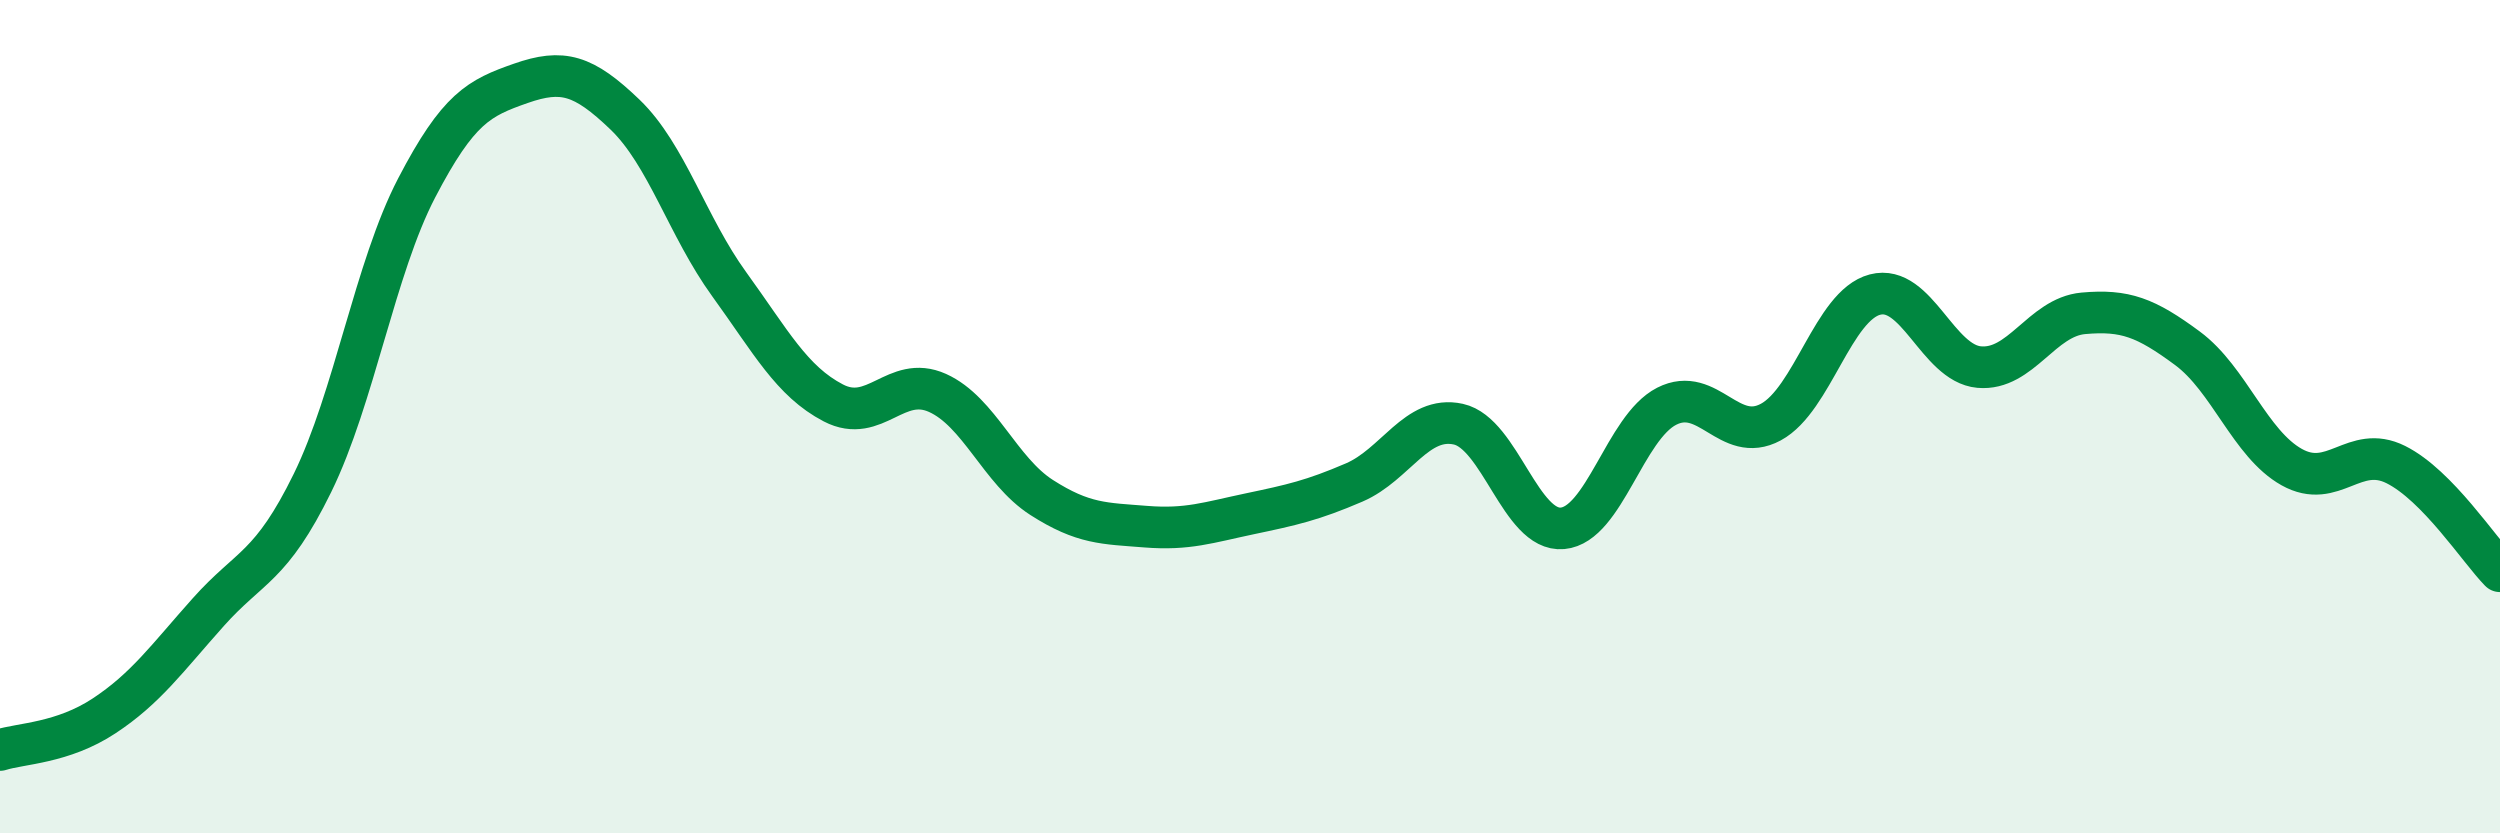
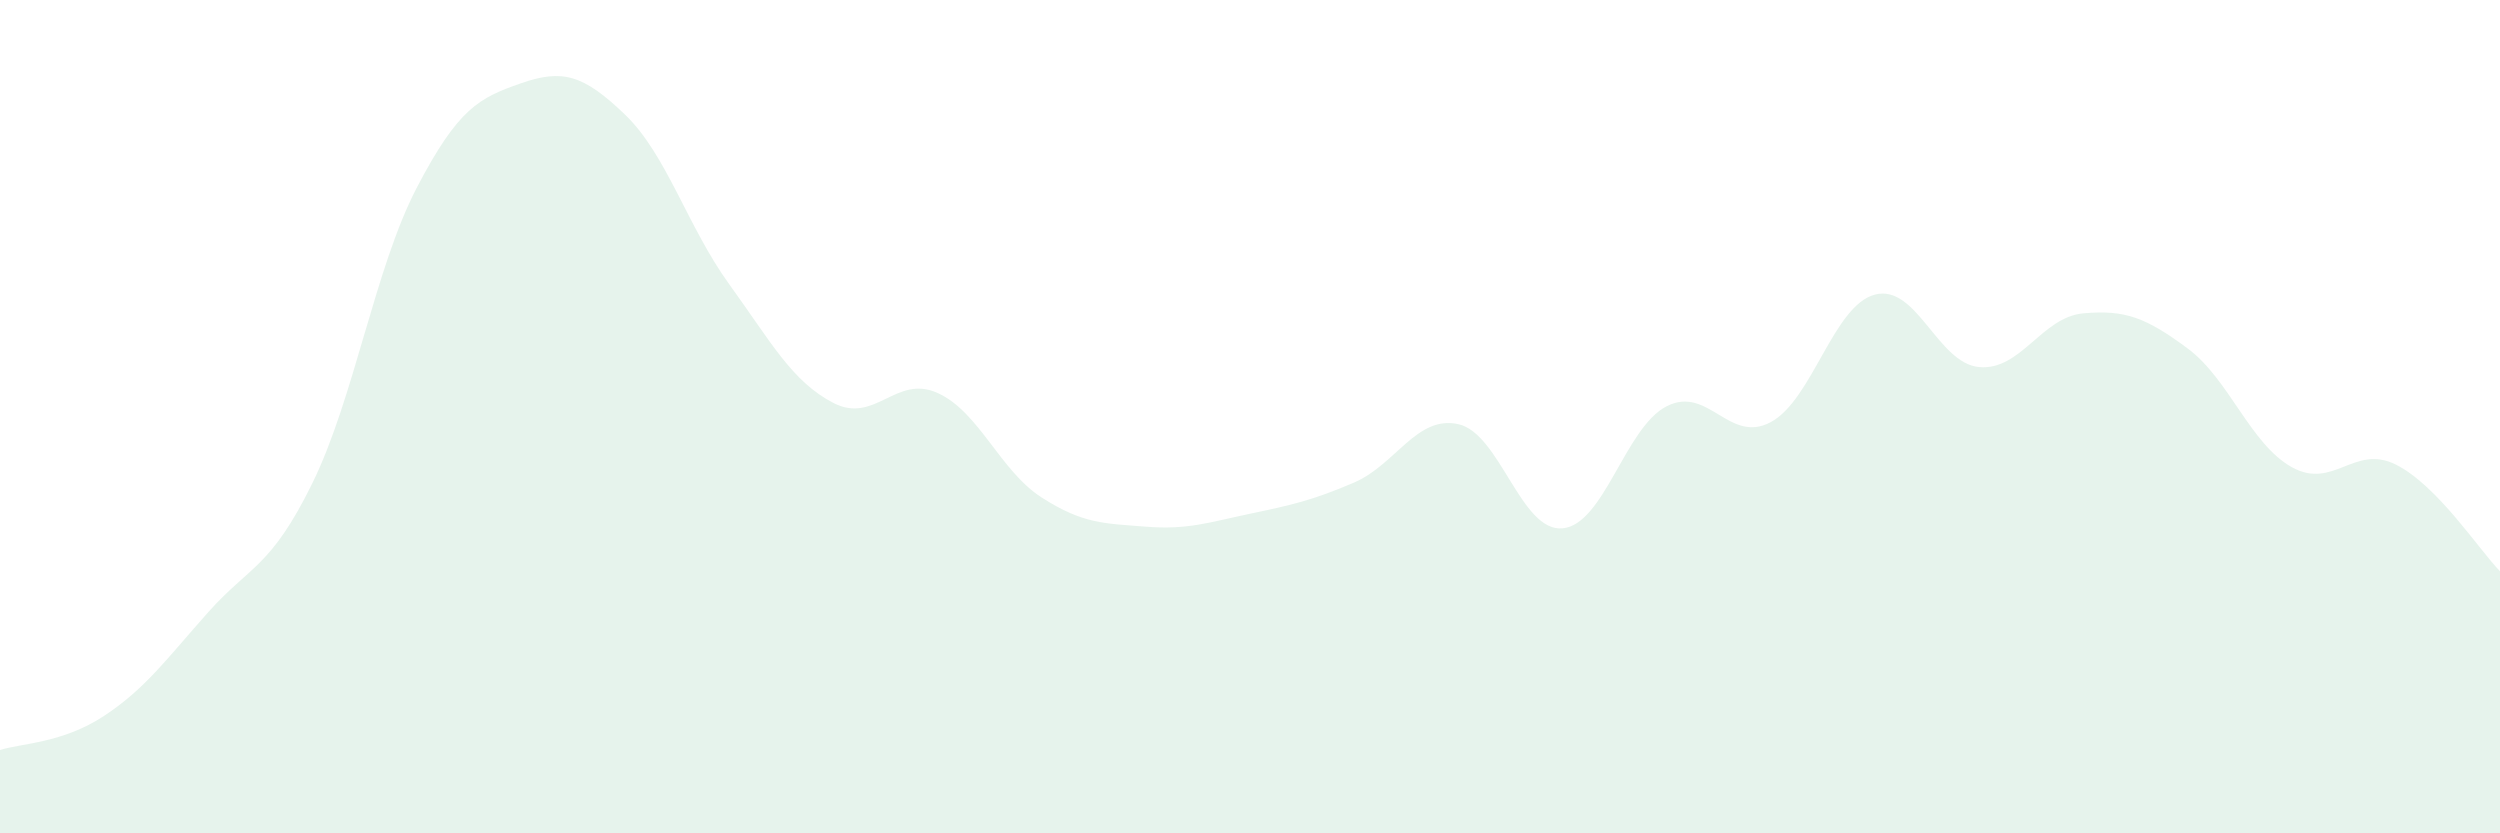
<svg xmlns="http://www.w3.org/2000/svg" width="60" height="20" viewBox="0 0 60 20">
  <path d="M 0,18 C 0.5,17.84 1.5,17.84 2.5,17.18 C 3.5,16.52 4,15.81 5,14.69 C 6,13.57 6.5,13.63 7.5,11.59 C 8.5,9.55 9,6.43 10,4.51 C 11,2.59 11.5,2.35 12.5,2 C 13.5,1.65 14,1.79 15,2.75 C 16,3.71 16.5,5.44 17.5,6.82 C 18.5,8.2 19,9.15 20,9.67 C 21,10.19 21.5,8.98 22.5,9.43 C 23.5,9.88 24,11.3 25,11.94 C 26,12.58 26.5,12.56 27.5,12.64 C 28.5,12.72 29,12.54 30,12.33 C 31,12.12 31.5,12.01 32.5,11.58 C 33.5,11.15 34,9.96 35,10.18 C 36,10.4 36.5,12.77 37.5,12.68 C 38.5,12.59 39,10.26 40,9.75 C 41,9.24 41.5,10.67 42.5,10.13 C 43.5,9.59 44,7.33 45,7.07 C 46,6.81 46.5,8.72 47.5,8.81 C 48.5,8.9 49,7.61 50,7.52 C 51,7.43 51.5,7.62 52.5,8.36 C 53.5,9.1 54,10.65 55,11.21 C 56,11.77 56.5,10.65 57.5,11.15 C 58.5,11.65 59.5,13.2 60,13.71L60 20L0 20Z" fill="#008740" opacity="0.1" stroke-linecap="round" stroke-linejoin="round" />
-   <path d="M 0,18 C 0.5,17.84 1.5,17.84 2.5,17.18 C 3.5,16.52 4,15.81 5,14.69 C 6,13.57 6.5,13.63 7.5,11.59 C 8.5,9.55 9,6.43 10,4.51 C 11,2.59 11.5,2.35 12.5,2 C 13.5,1.65 14,1.79 15,2.75 C 16,3.71 16.5,5.44 17.5,6.82 C 18.5,8.2 19,9.15 20,9.67 C 21,10.19 21.5,8.98 22.5,9.43 C 23.5,9.88 24,11.3 25,11.94 C 26,12.58 26.5,12.56 27.5,12.64 C 28.5,12.72 29,12.54 30,12.33 C 31,12.12 31.5,12.01 32.5,11.58 C 33.5,11.15 34,9.96 35,10.18 C 36,10.4 36.5,12.77 37.5,12.68 C 38.5,12.59 39,10.26 40,9.75 C 41,9.24 41.5,10.67 42.5,10.13 C 43.5,9.59 44,7.33 45,7.07 C 46,6.81 46.5,8.72 47.5,8.81 C 48.5,8.9 49,7.61 50,7.52 C 51,7.43 51.5,7.62 52.5,8.36 C 53.5,9.1 54,10.65 55,11.21 C 56,11.77 56.5,10.65 57.5,11.15 C 58.5,11.65 59.5,13.2 60,13.71" stroke="#008740" stroke-width="1" fill="none" stroke-linecap="round" stroke-linejoin="round" />
</svg>